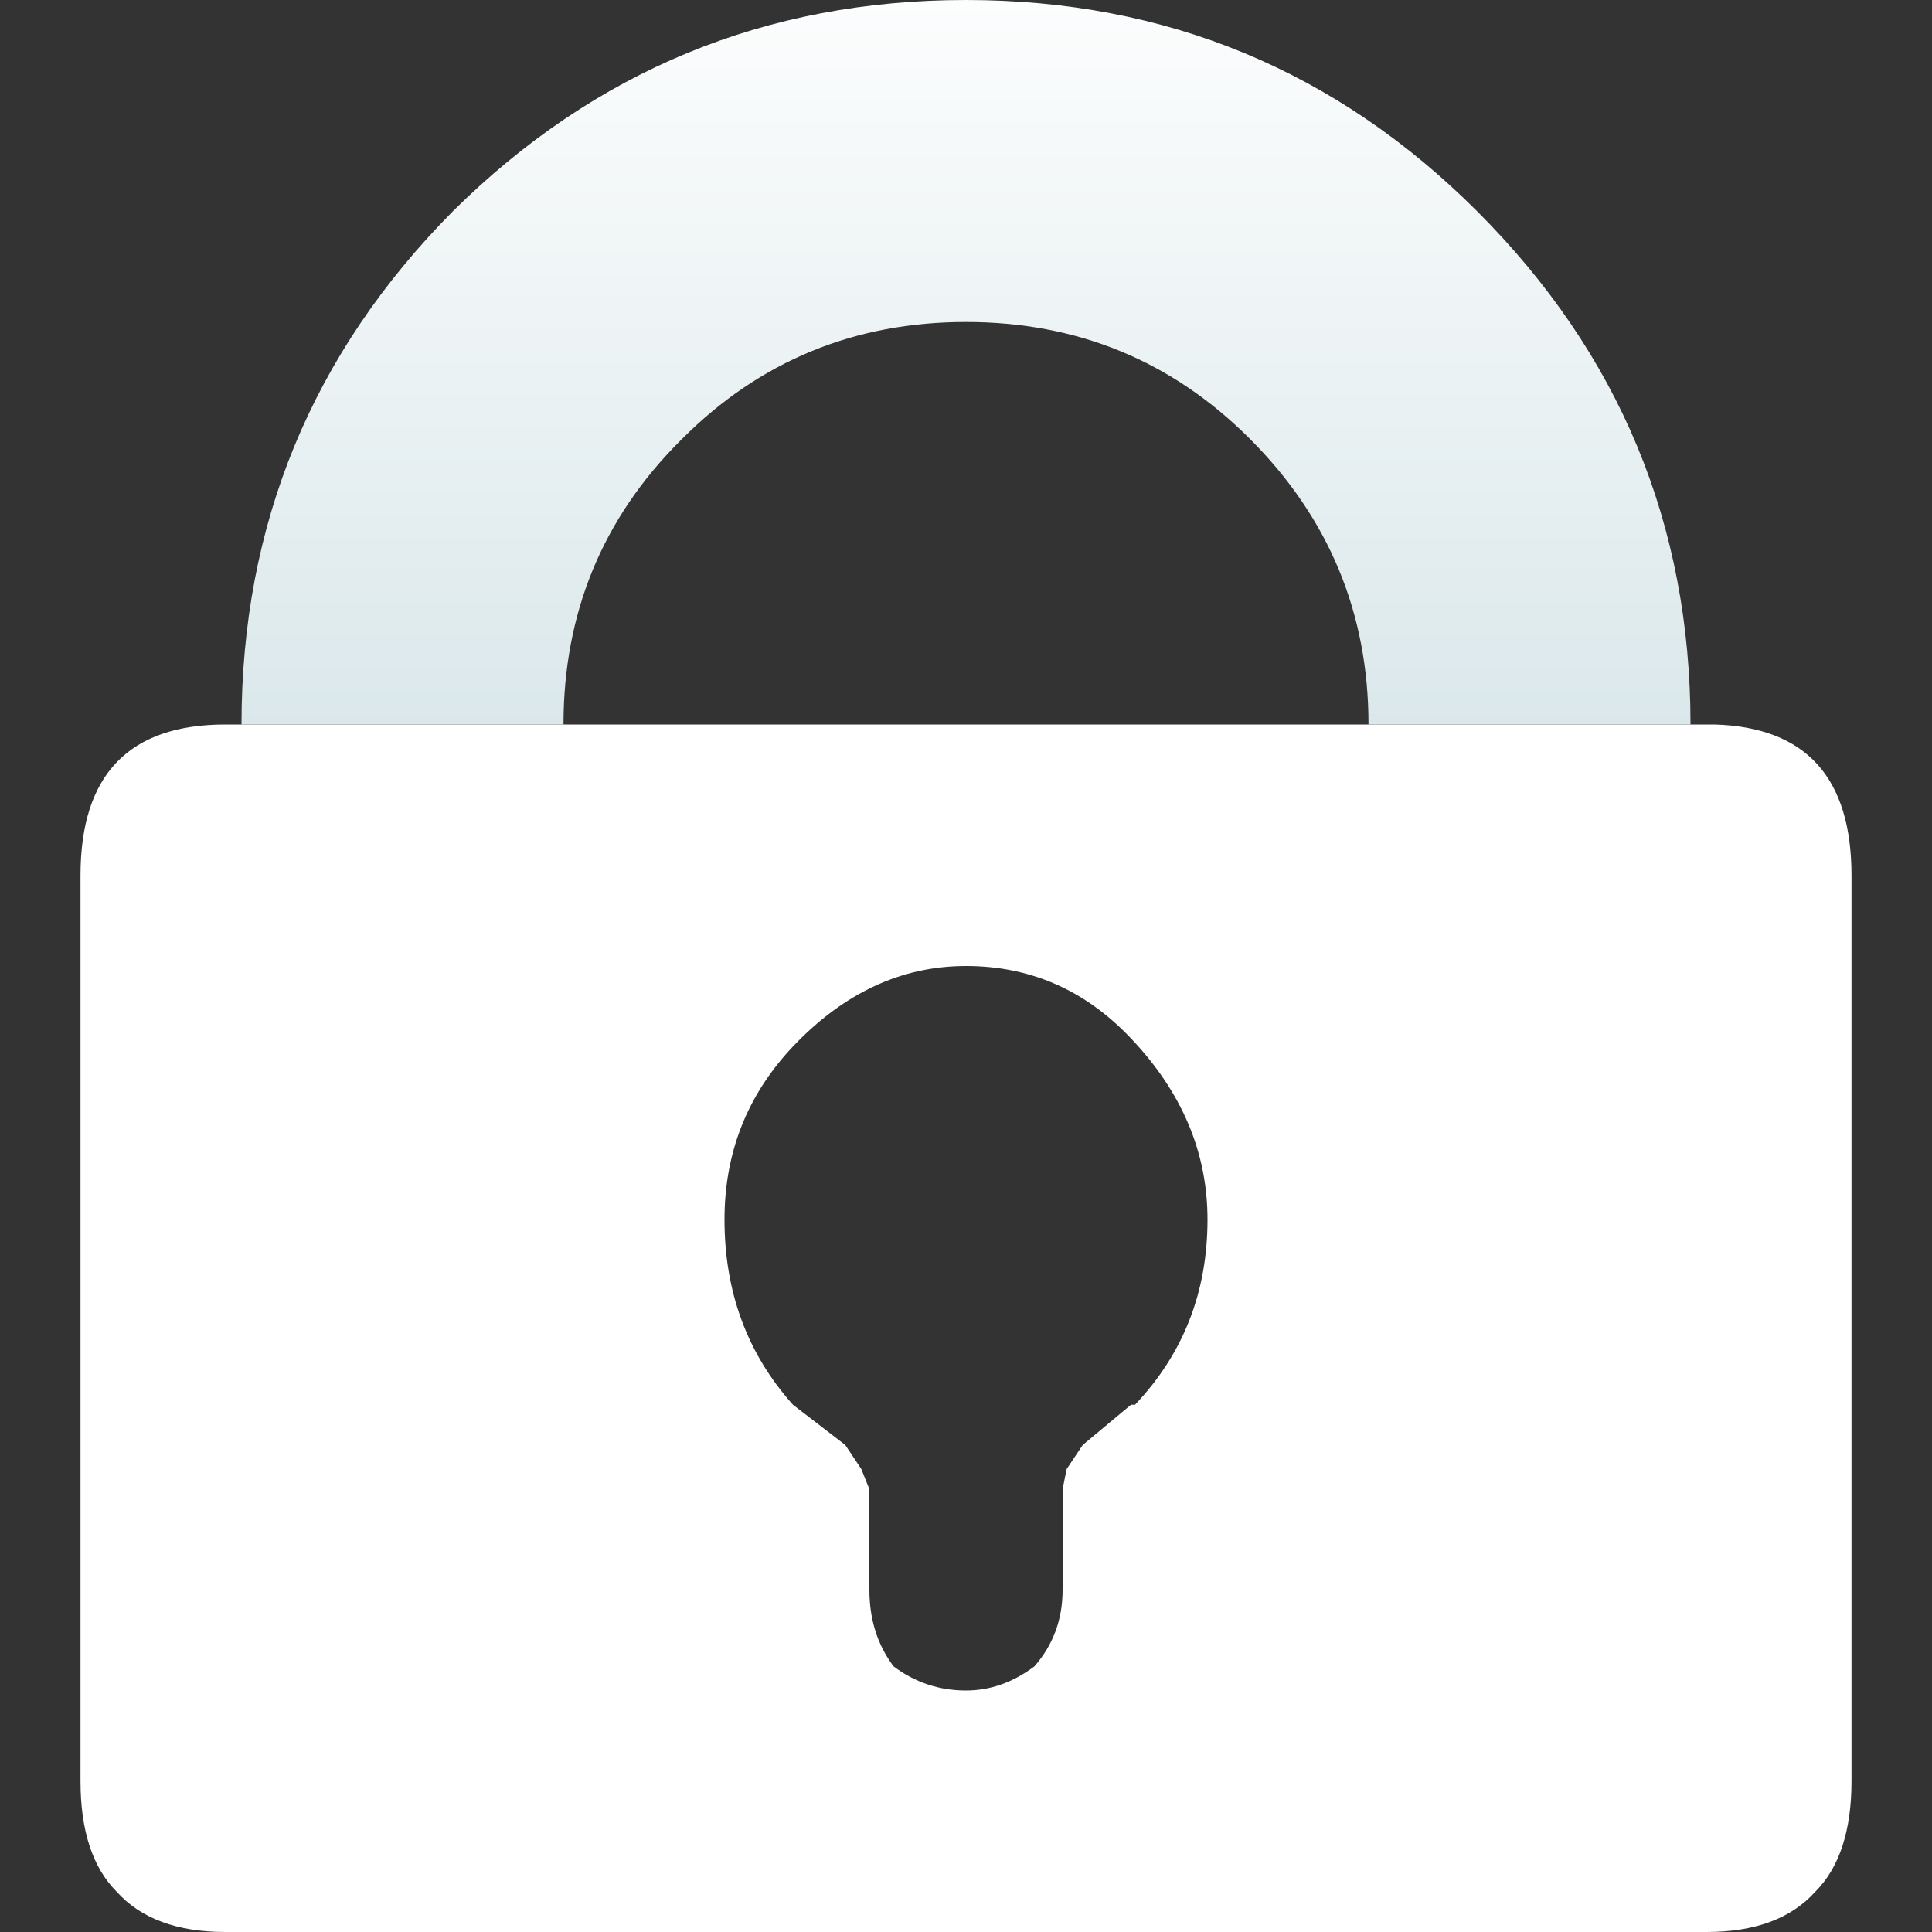
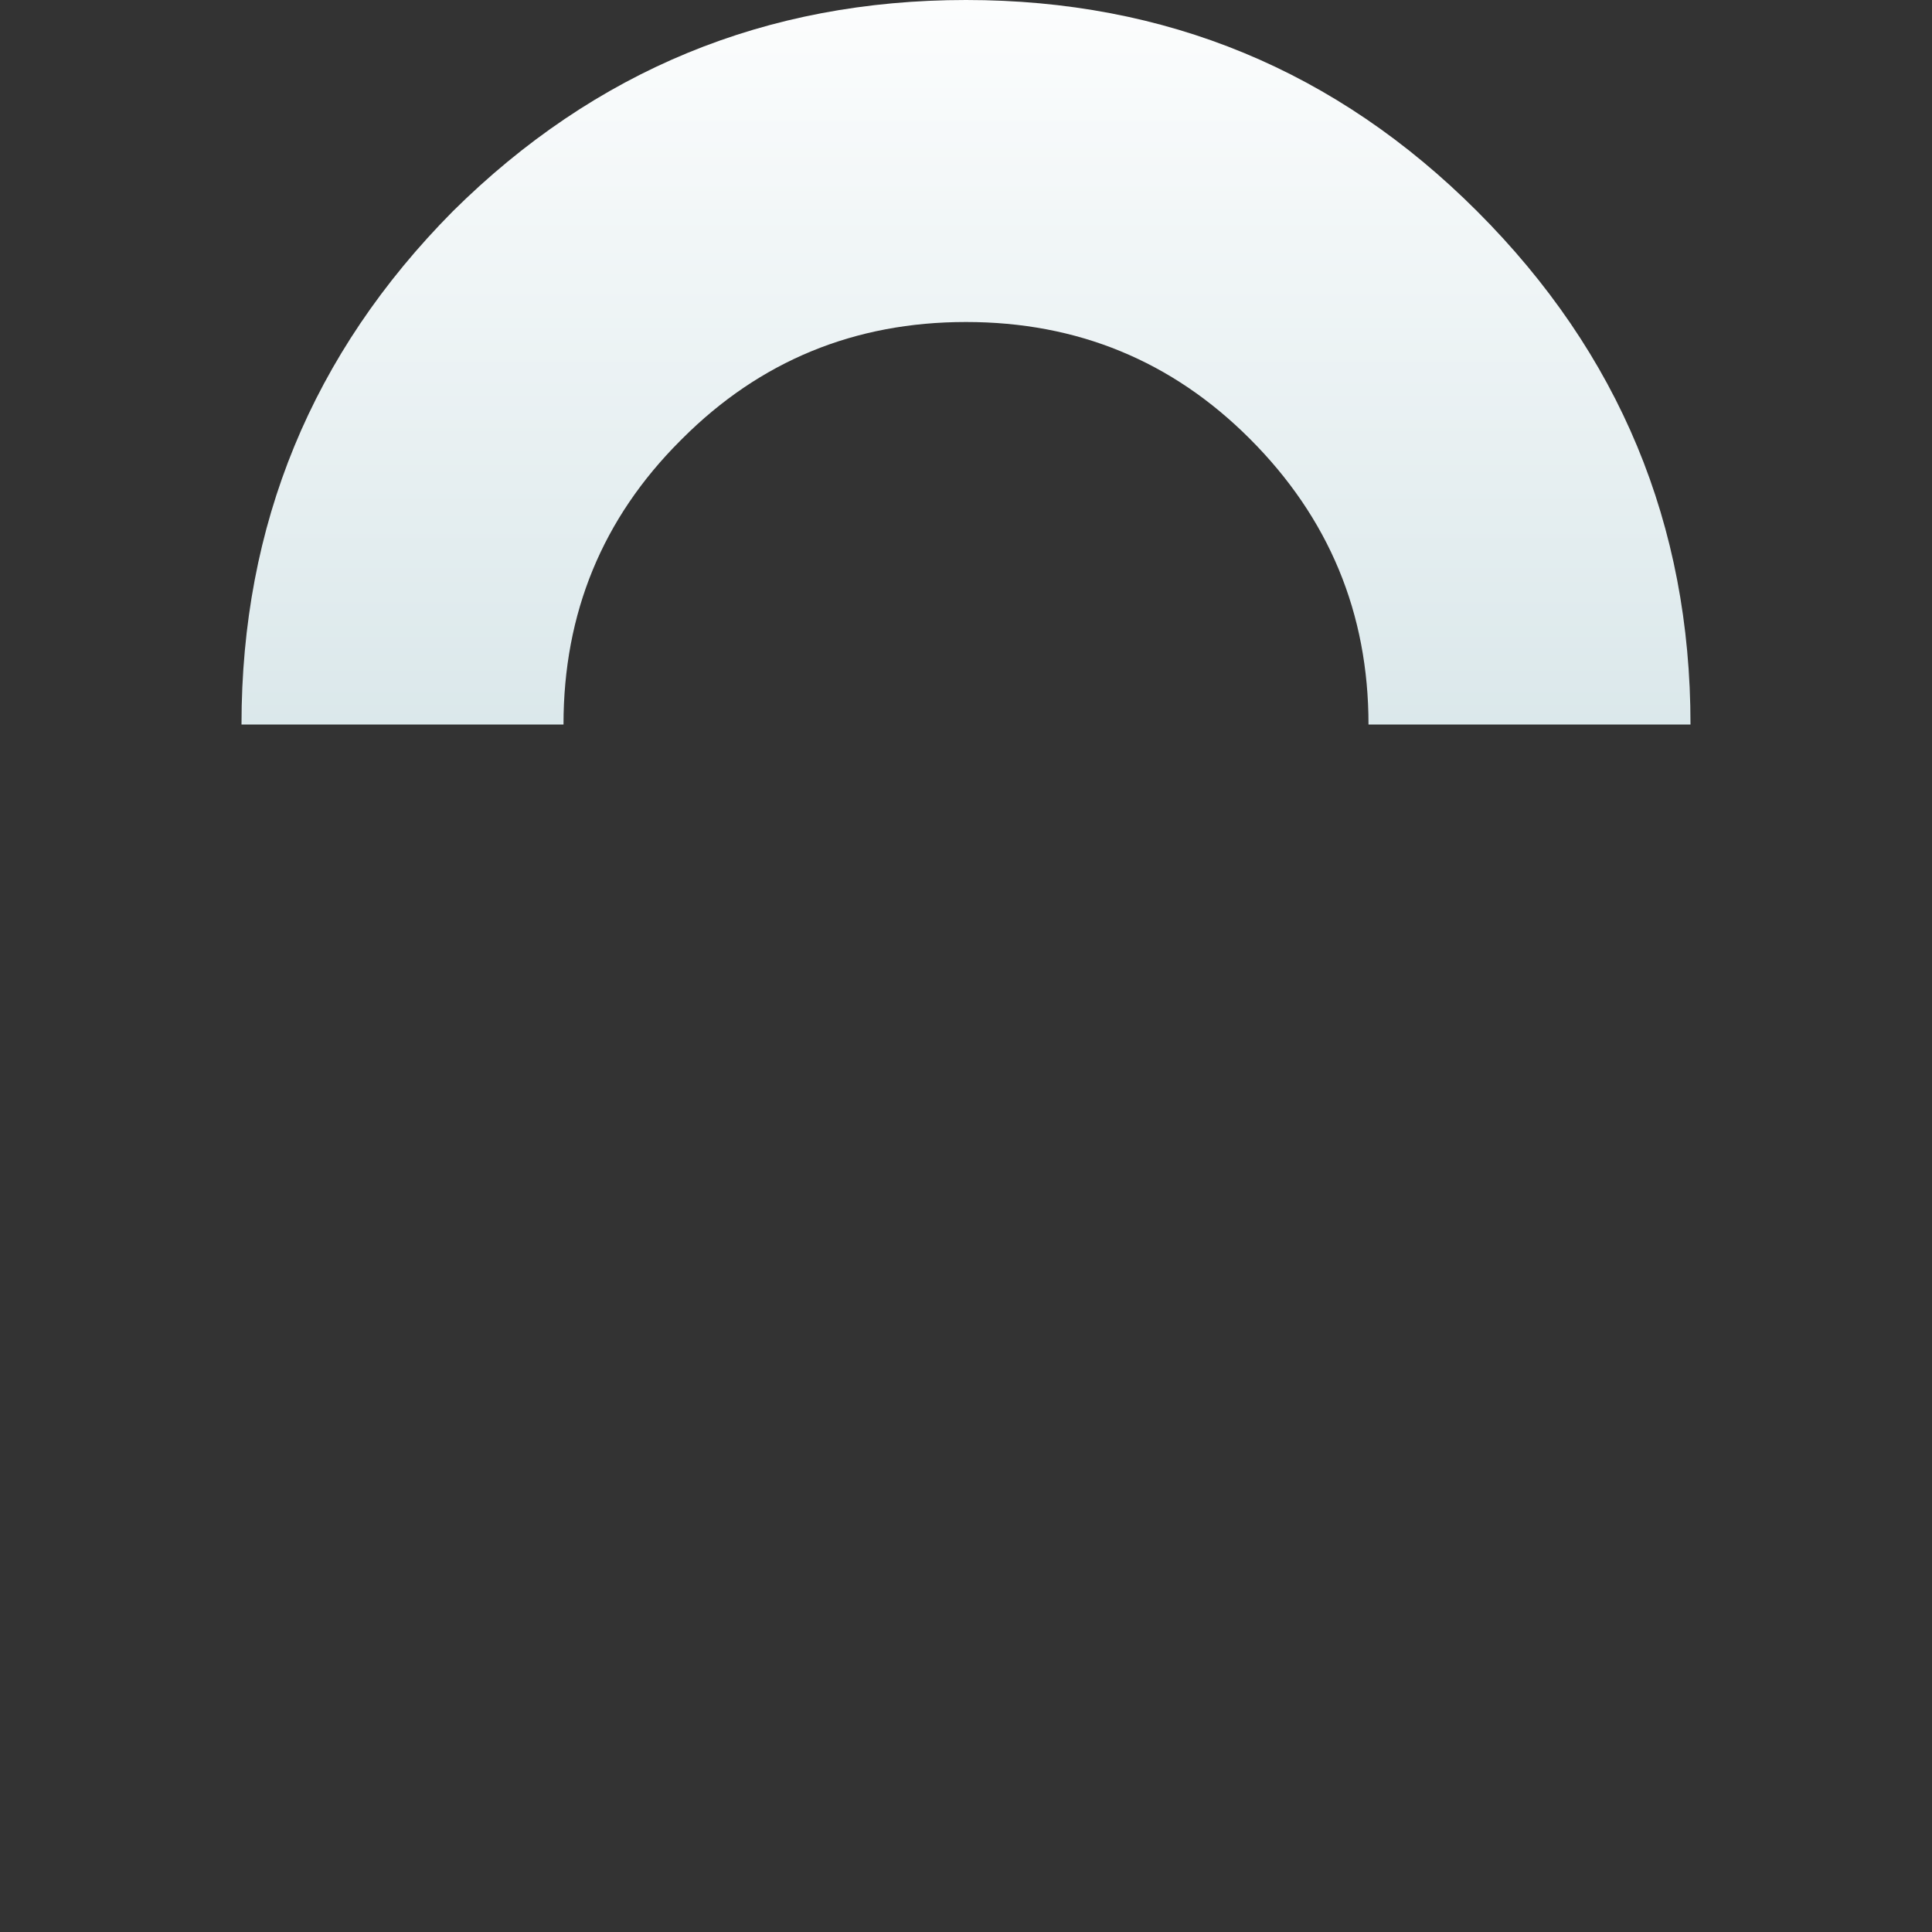
<svg xmlns="http://www.w3.org/2000/svg" width="48" height="48">
  <rect width="100%" height="100%" fill="#333333" stroke="none" />
  <defs>
    <linearGradient gradientUnits="userSpaceOnUse" x1="-819.2" x2="819.2" spreadMethod="pad" gradientTransform="matrix(0 0.013 -0.011 0 24 9)" id="gradient0">
      <stop offset="0" stop-color="#FFFFFF" />
      <stop offset="1" stop-color="#D8E6E9" />
    </linearGradient>
  </defs>
  <g>
-     <path stroke="none" fill="#FFFFFF" d="M42 18 L42.6 18 Q46 18.1 46 21.75 L46 44.25 Q46 46.1 45.1 47 44.2 48 42.4 48 L5.6 48 Q3.8 48 2.9 47 2 46.1 2 44.25 L2 21.75 Q2 18 5.6 18 L6 18 14 18 34 18 42 18 M24 24 Q21.6 24 19.7 26 18 27.8 18 30.3 18 33 19.7 34.9 L21 35.9 21.4 36.5 21.6 37 21.6 39.5 Q21.6 40.6 22.2 41.4 23 42 24 42 24.9 42 25.7 41.4 26.4 40.6 26.4 39.5 L26.4 37 26.5 36.5 26.9 35.9 28.1 34.9 28.2 34.9 Q30 33 30 30.3 30 27.8 28.1 25.8 26.4 24 24 24" />
    <path stroke="none" fill="url(#gradient0)" d="M6 18 Q6 10.55 11.25 5.25 16.55 0 24 0 31.45 0 36.7 5.25 42 10.55 42 18 L34 18 Q34 13.85 31.05 10.9 28.15 8 24 8 19.85 8 16.95 10.9 L16.9 10.95 Q14 13.85 14 18 L6 18" />
  </g>
</svg>